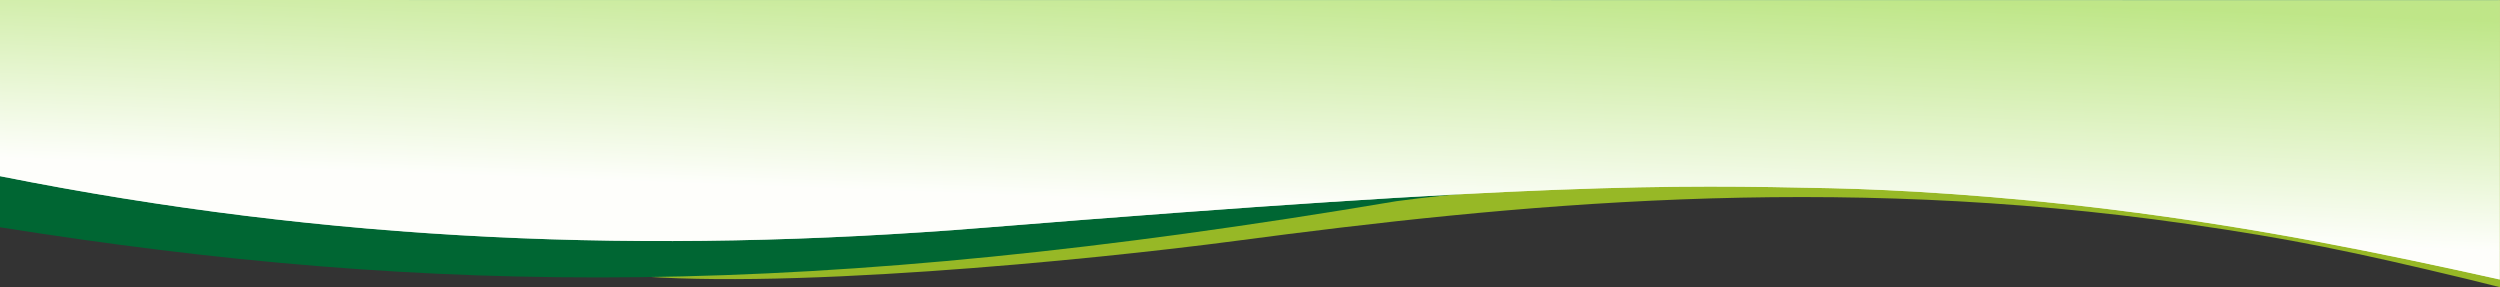
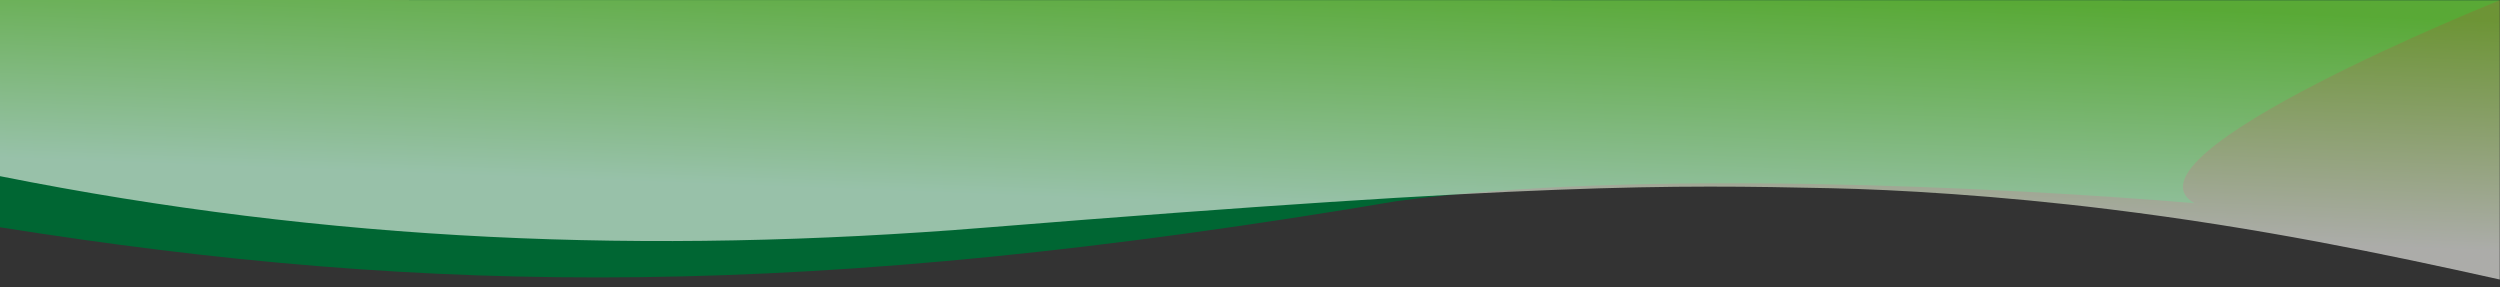
<svg xmlns="http://www.w3.org/2000/svg" id="Ebene_2" viewBox="0 0 1920 220.59">
  <rect x="0" y="0" width="1920" height="220.59" fill="#333333" stroke="none" />
  <defs>
    <style>.cls-1{fill:#fff;}.cls-2{fill:#97b826;fill-rule:evenodd;}.cls-3{fill:url(#Unbenannter_Verlauf_2);isolation:isolate;opacity:.6;}.cls-4{fill:#063;}</style>
    <linearGradient id="Unbenannter_Verlauf_2" x1="1.07" y1="1081.72" x2="1.07" y2="1082.47" gradientTransform="translate(-9998.56 254165.89) rotate(2.01) scale(1925.54 -235.03)" gradientUnits="userSpaceOnUse">
      <stop offset="0" stop-color="#fdfef9" />
      <stop offset="1" stop-color="#94d639" />
    </linearGradient>
  </defs>
  <g id="Ebene_1-2">
    <g>
      <g id="Group_705">
        <g id="Group_704">
-           <path class="cls-2" d="m1920,0H1.69v39.19s318.93,149.59,468.93,171.01c119.43,14,367.85-10.55,477.98-25.14,212.78-28.18,456.7-52.57,731.64-13.04,80.03,11.51,126.94,21.25,214.21,42.21,7.81,1.87,20.84,5.16,25.55,6.35V0Z" />
-         </g>
+           </g>
      </g>
      <path class="cls-4" d="m0,0v174.54c332.8,52.9,621.97,55.97,1072.38-20.02,183.99-24.96,465.76-10.75,612.84,1.52C1622.32,119.39,1919.78.21,1919.78.21L75.36,0H0Z" />
-       <path class="cls-4" d="m1685.22,156.04c8.46,4.93,23.44,8.37,46.55,9.83,89.43,5.62,51.17-1.67-46.55-9.83Z" />
-       <path class="cls-1" d="m0,0v135.3c252.86,50.41,495.98,60.58,757.35,39.46,425.87-34.41,525.62-32.84,648.66-30.22,50.2,1.07,128.41,5.59,214.63,16.25,114.24,14.13,210.13,34.04,299.16,53.87,0-.05.02-214.45.02-214.45L94.65,0H0Z" />
      <path class="cls-3" d="m0,0v135.3c252.86,50.41,495.98,60.58,757.35,39.46,425.87-34.41,525.62-32.84,648.66-30.22,50.2,1.07,128.41,5.59,214.63,16.25,114.24,14.13,210.13,34.04,299.16,53.87,0-.05.02-214.45.02-214.45L94.65,0H0Z" />
    </g>
  </g>
</svg>